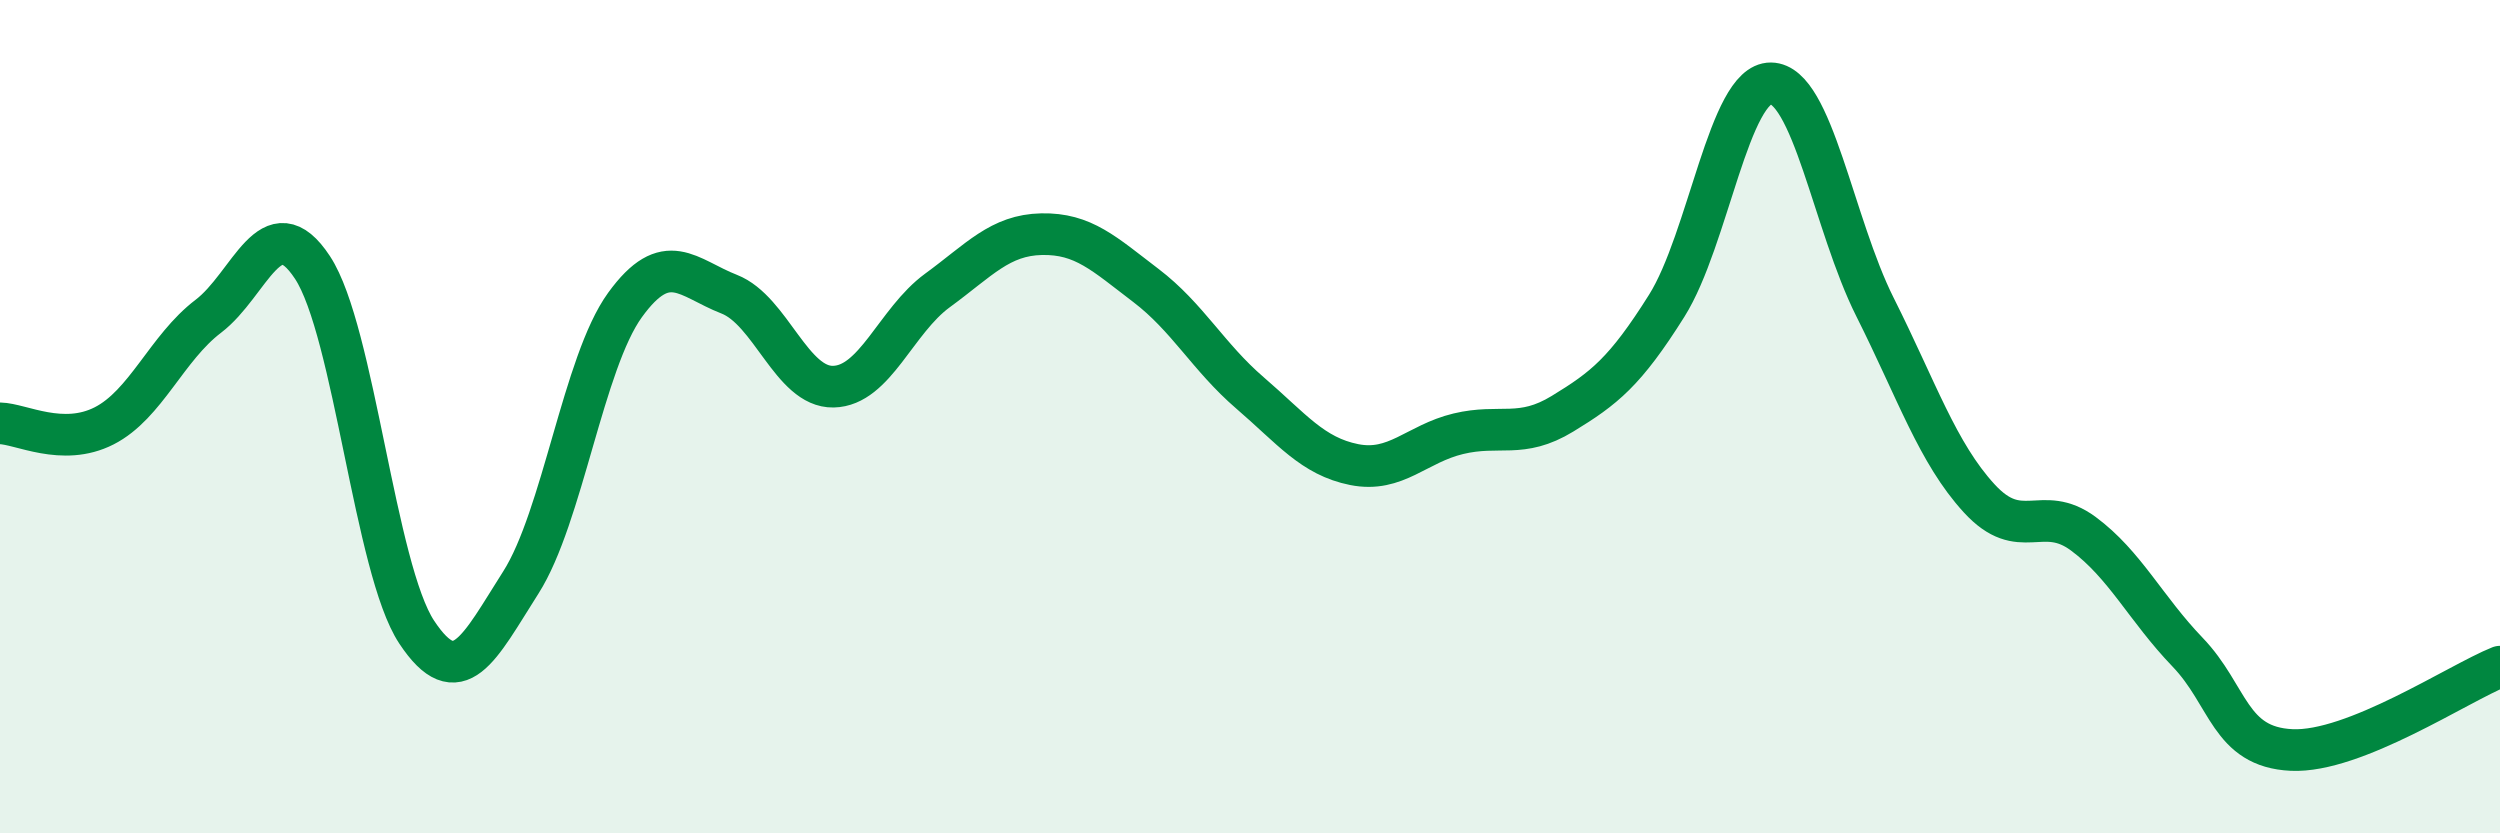
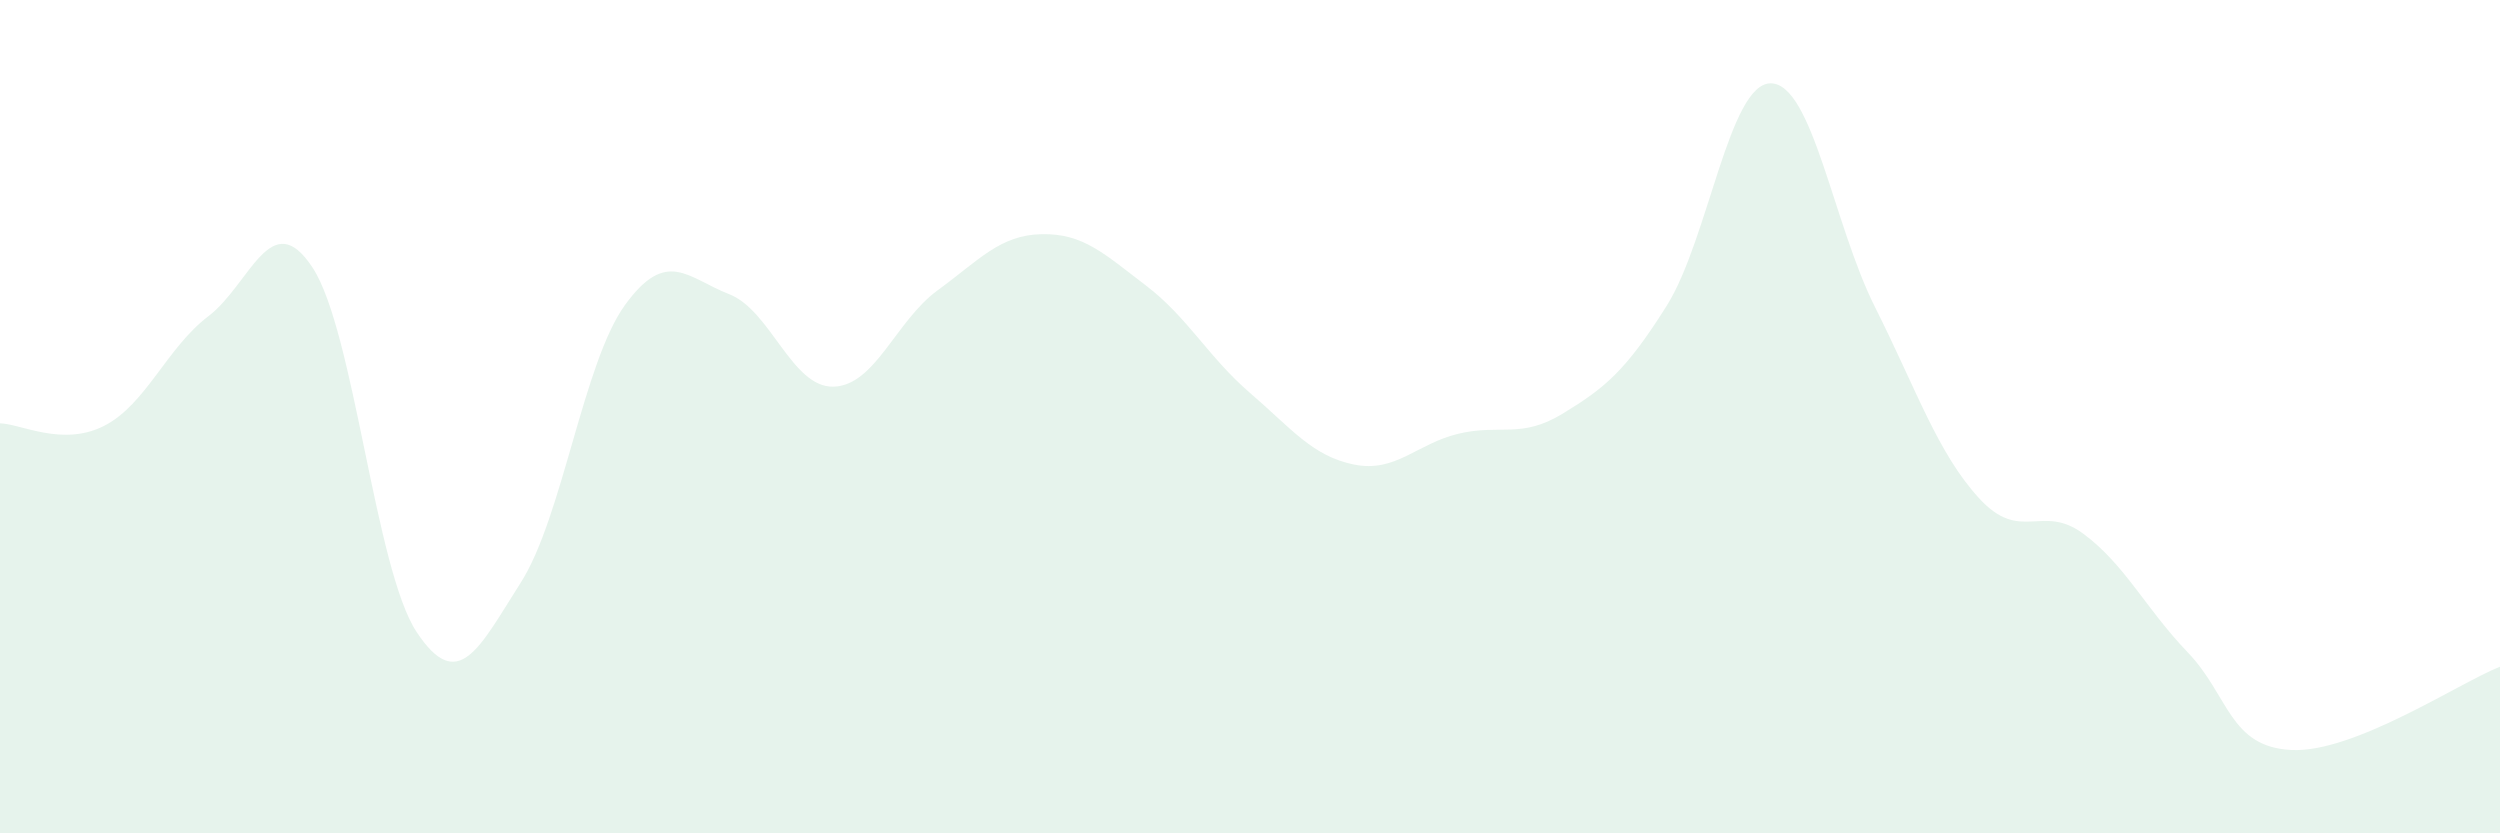
<svg xmlns="http://www.w3.org/2000/svg" width="60" height="20" viewBox="0 0 60 20">
  <path d="M 0,10.16 C 0.5,10.17 1.5,10.73 2.5,10.22 C 3.5,9.71 4,8.35 5,7.59 C 6,6.83 6.5,4.9 7.5,6.42 C 8.5,7.94 9,13.66 10,15.17 C 11,16.68 11.5,15.55 12.5,13.98 C 13.5,12.41 14,8.7 15,7.32 C 16,5.94 16.5,6.67 17.5,7.06 C 18.5,7.45 19,9.3 20,9.28 C 21,9.26 21.5,7.7 22.5,6.97 C 23.5,6.24 24,5.64 25,5.62 C 26,5.6 26.5,6.09 27.5,6.85 C 28.5,7.61 29,8.57 30,9.43 C 31,10.29 31.5,10.95 32.5,11.15 C 33.5,11.35 34,10.65 35,10.41 C 36,10.17 36.5,10.54 37.5,9.93 C 38.5,9.32 39,8.93 40,7.34 C 41,5.75 41.5,1.99 42.5,2 C 43.5,2.01 44,5.38 45,7.37 C 46,9.36 46.5,10.87 47.5,11.96 C 48.5,13.05 49,12.07 50,12.81 C 51,13.55 51.5,14.61 52.5,15.65 C 53.5,16.69 53.5,17.93 55,18 C 56.5,18.07 59,16.4 60,16L60 20L0 20Z" fill="#008740" opacity="0.1" stroke-linecap="round" stroke-linejoin="round" />
-   <path d="M 0,10.16 C 0.5,10.17 1.5,10.73 2.5,10.22 C 3.5,9.71 4,8.35 5,7.59 C 6,6.83 6.5,4.9 7.5,6.42 C 8.5,7.94 9,13.66 10,15.17 C 11,16.68 11.5,15.55 12.5,13.98 C 13.5,12.41 14,8.7 15,7.32 C 16,5.94 16.5,6.67 17.5,7.06 C 18.5,7.45 19,9.3 20,9.28 C 21,9.26 21.5,7.7 22.5,6.97 C 23.5,6.24 24,5.64 25,5.62 C 26,5.6 26.5,6.09 27.5,6.85 C 28.5,7.61 29,8.57 30,9.43 C 31,10.29 31.5,10.95 32.5,11.15 C 33.5,11.35 34,10.65 35,10.41 C 36,10.17 36.5,10.54 37.5,9.93 C 38.5,9.32 39,8.93 40,7.34 C 41,5.75 41.5,1.99 42.5,2 C 43.5,2.01 44,5.38 45,7.37 C 46,9.36 46.5,10.87 47.5,11.96 C 48.5,13.05 49,12.07 50,12.81 C 51,13.55 51.5,14.61 52.5,15.65 C 53.5,16.69 53.5,17.93 55,18 C 56.5,18.07 59,16.4 60,16" stroke="#008740" stroke-width="1" fill="none" stroke-linecap="round" stroke-linejoin="round" />
</svg>